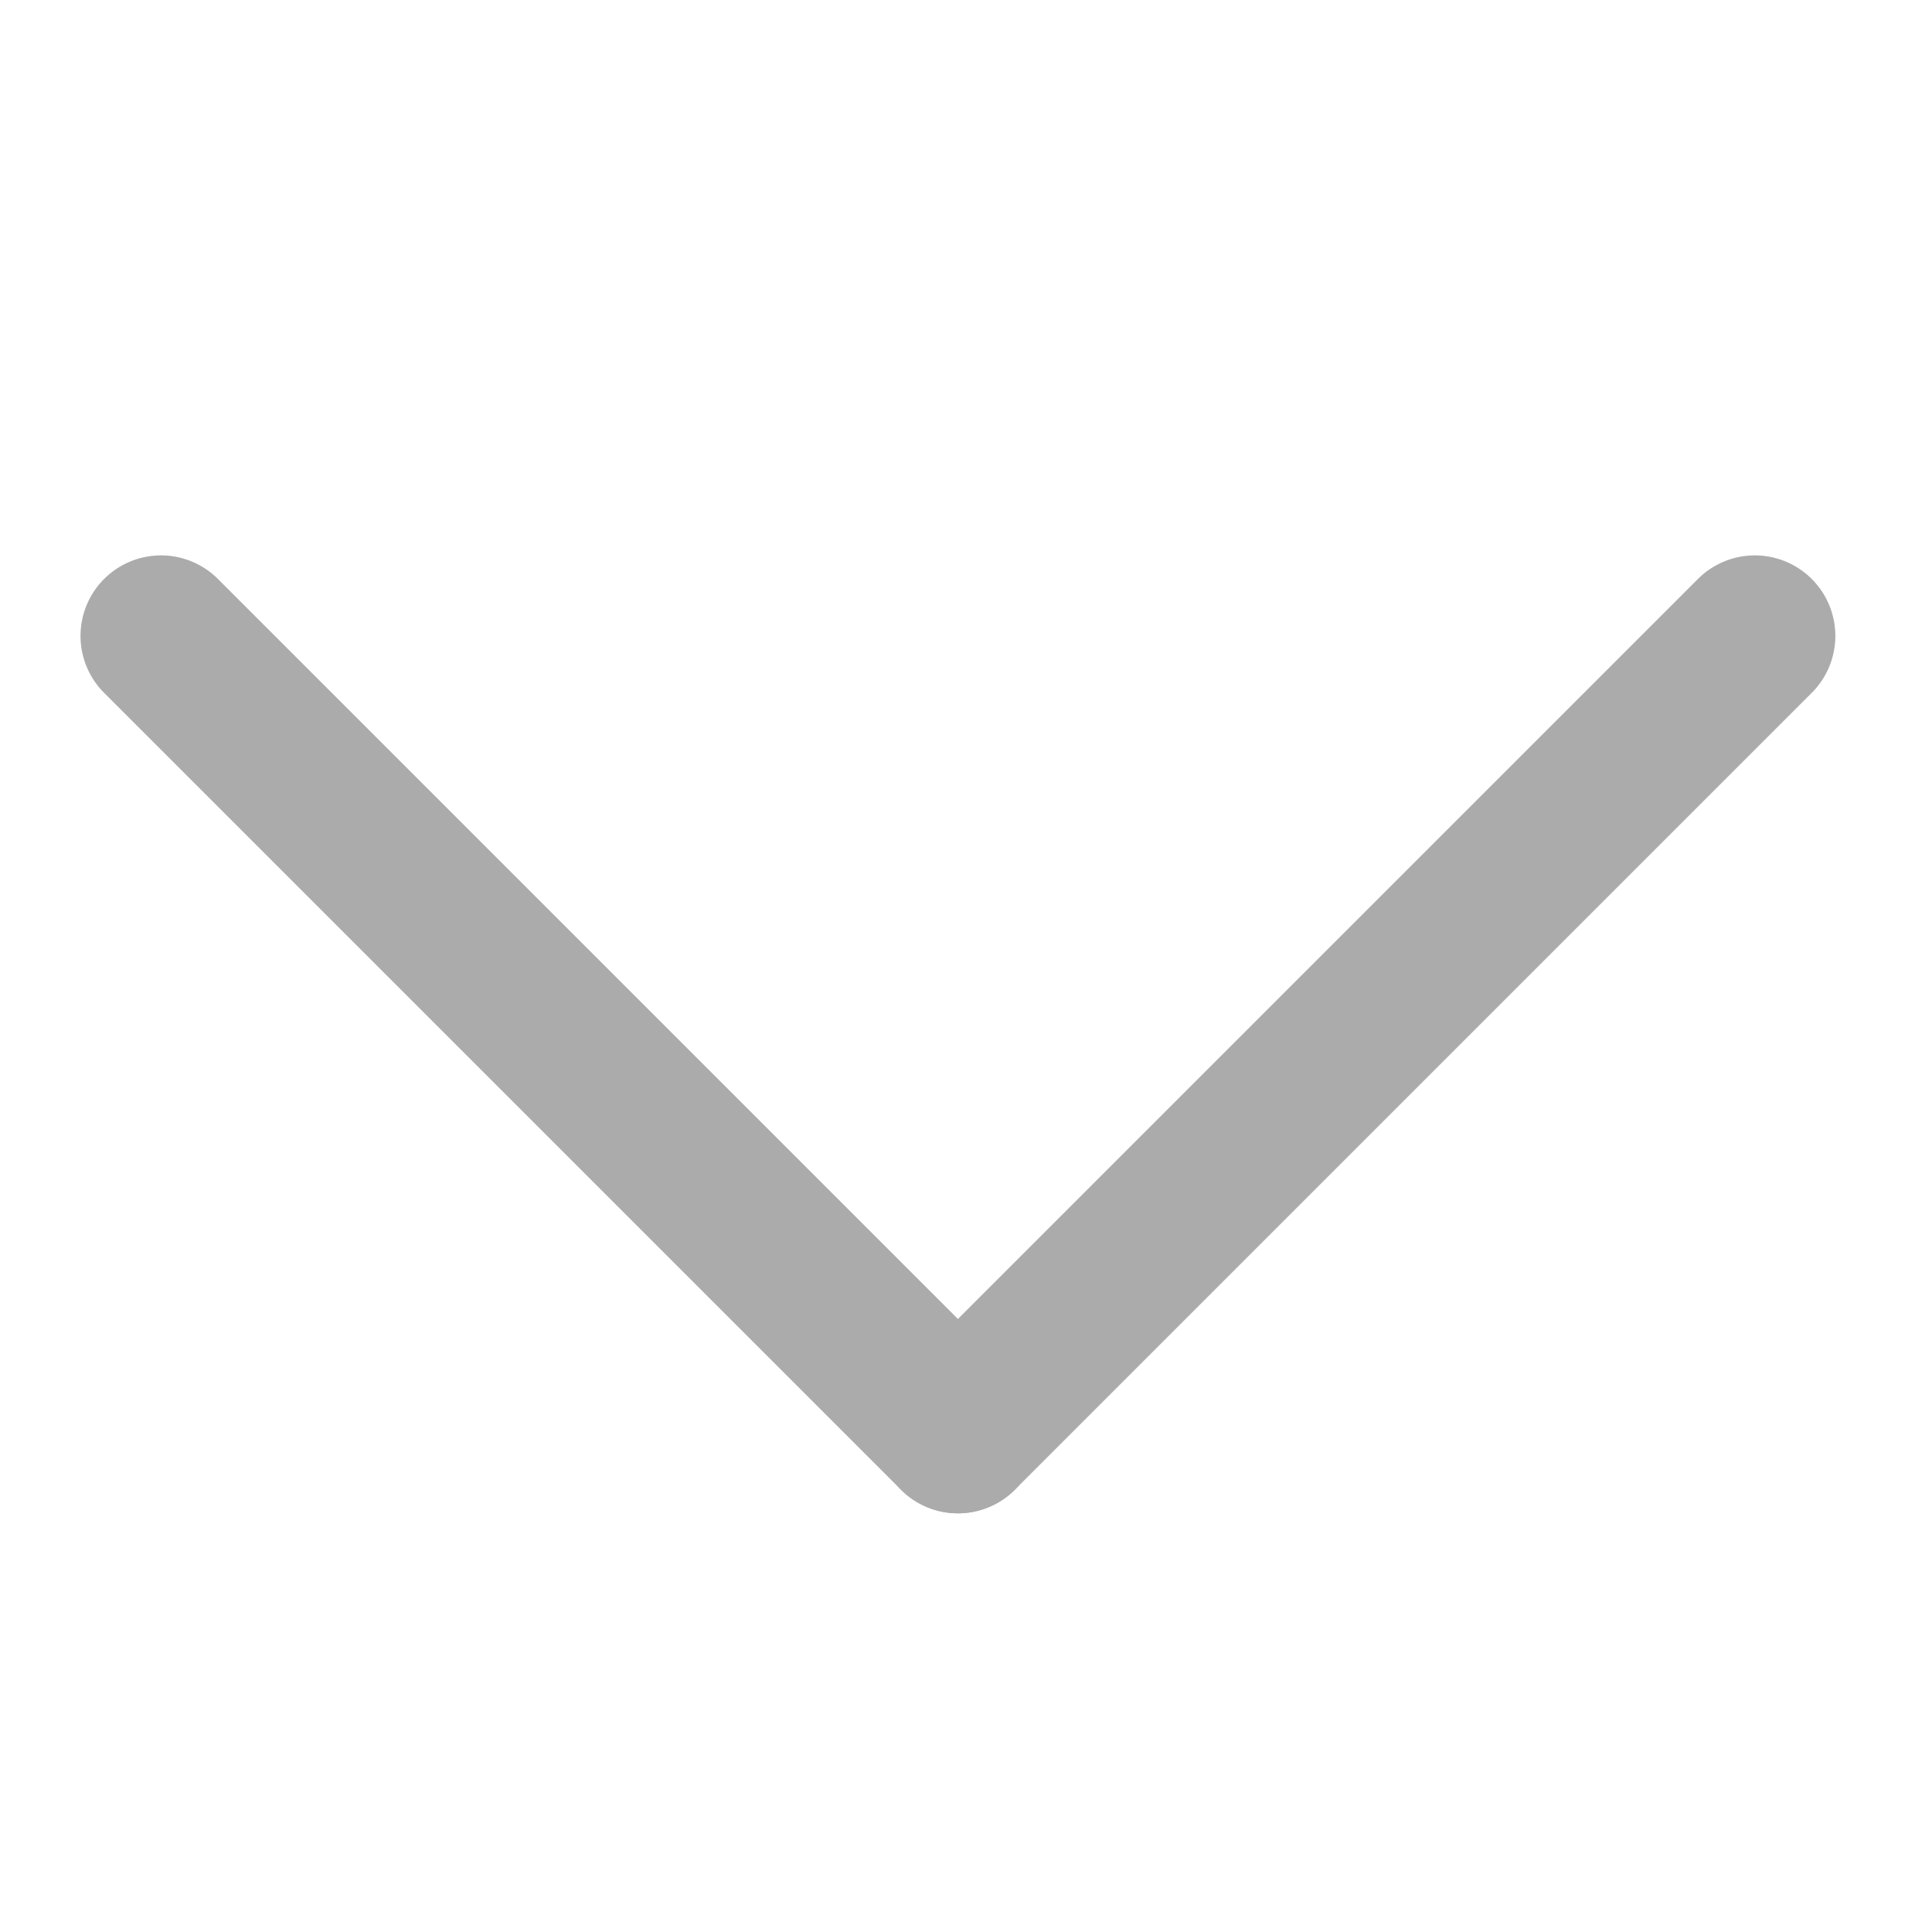
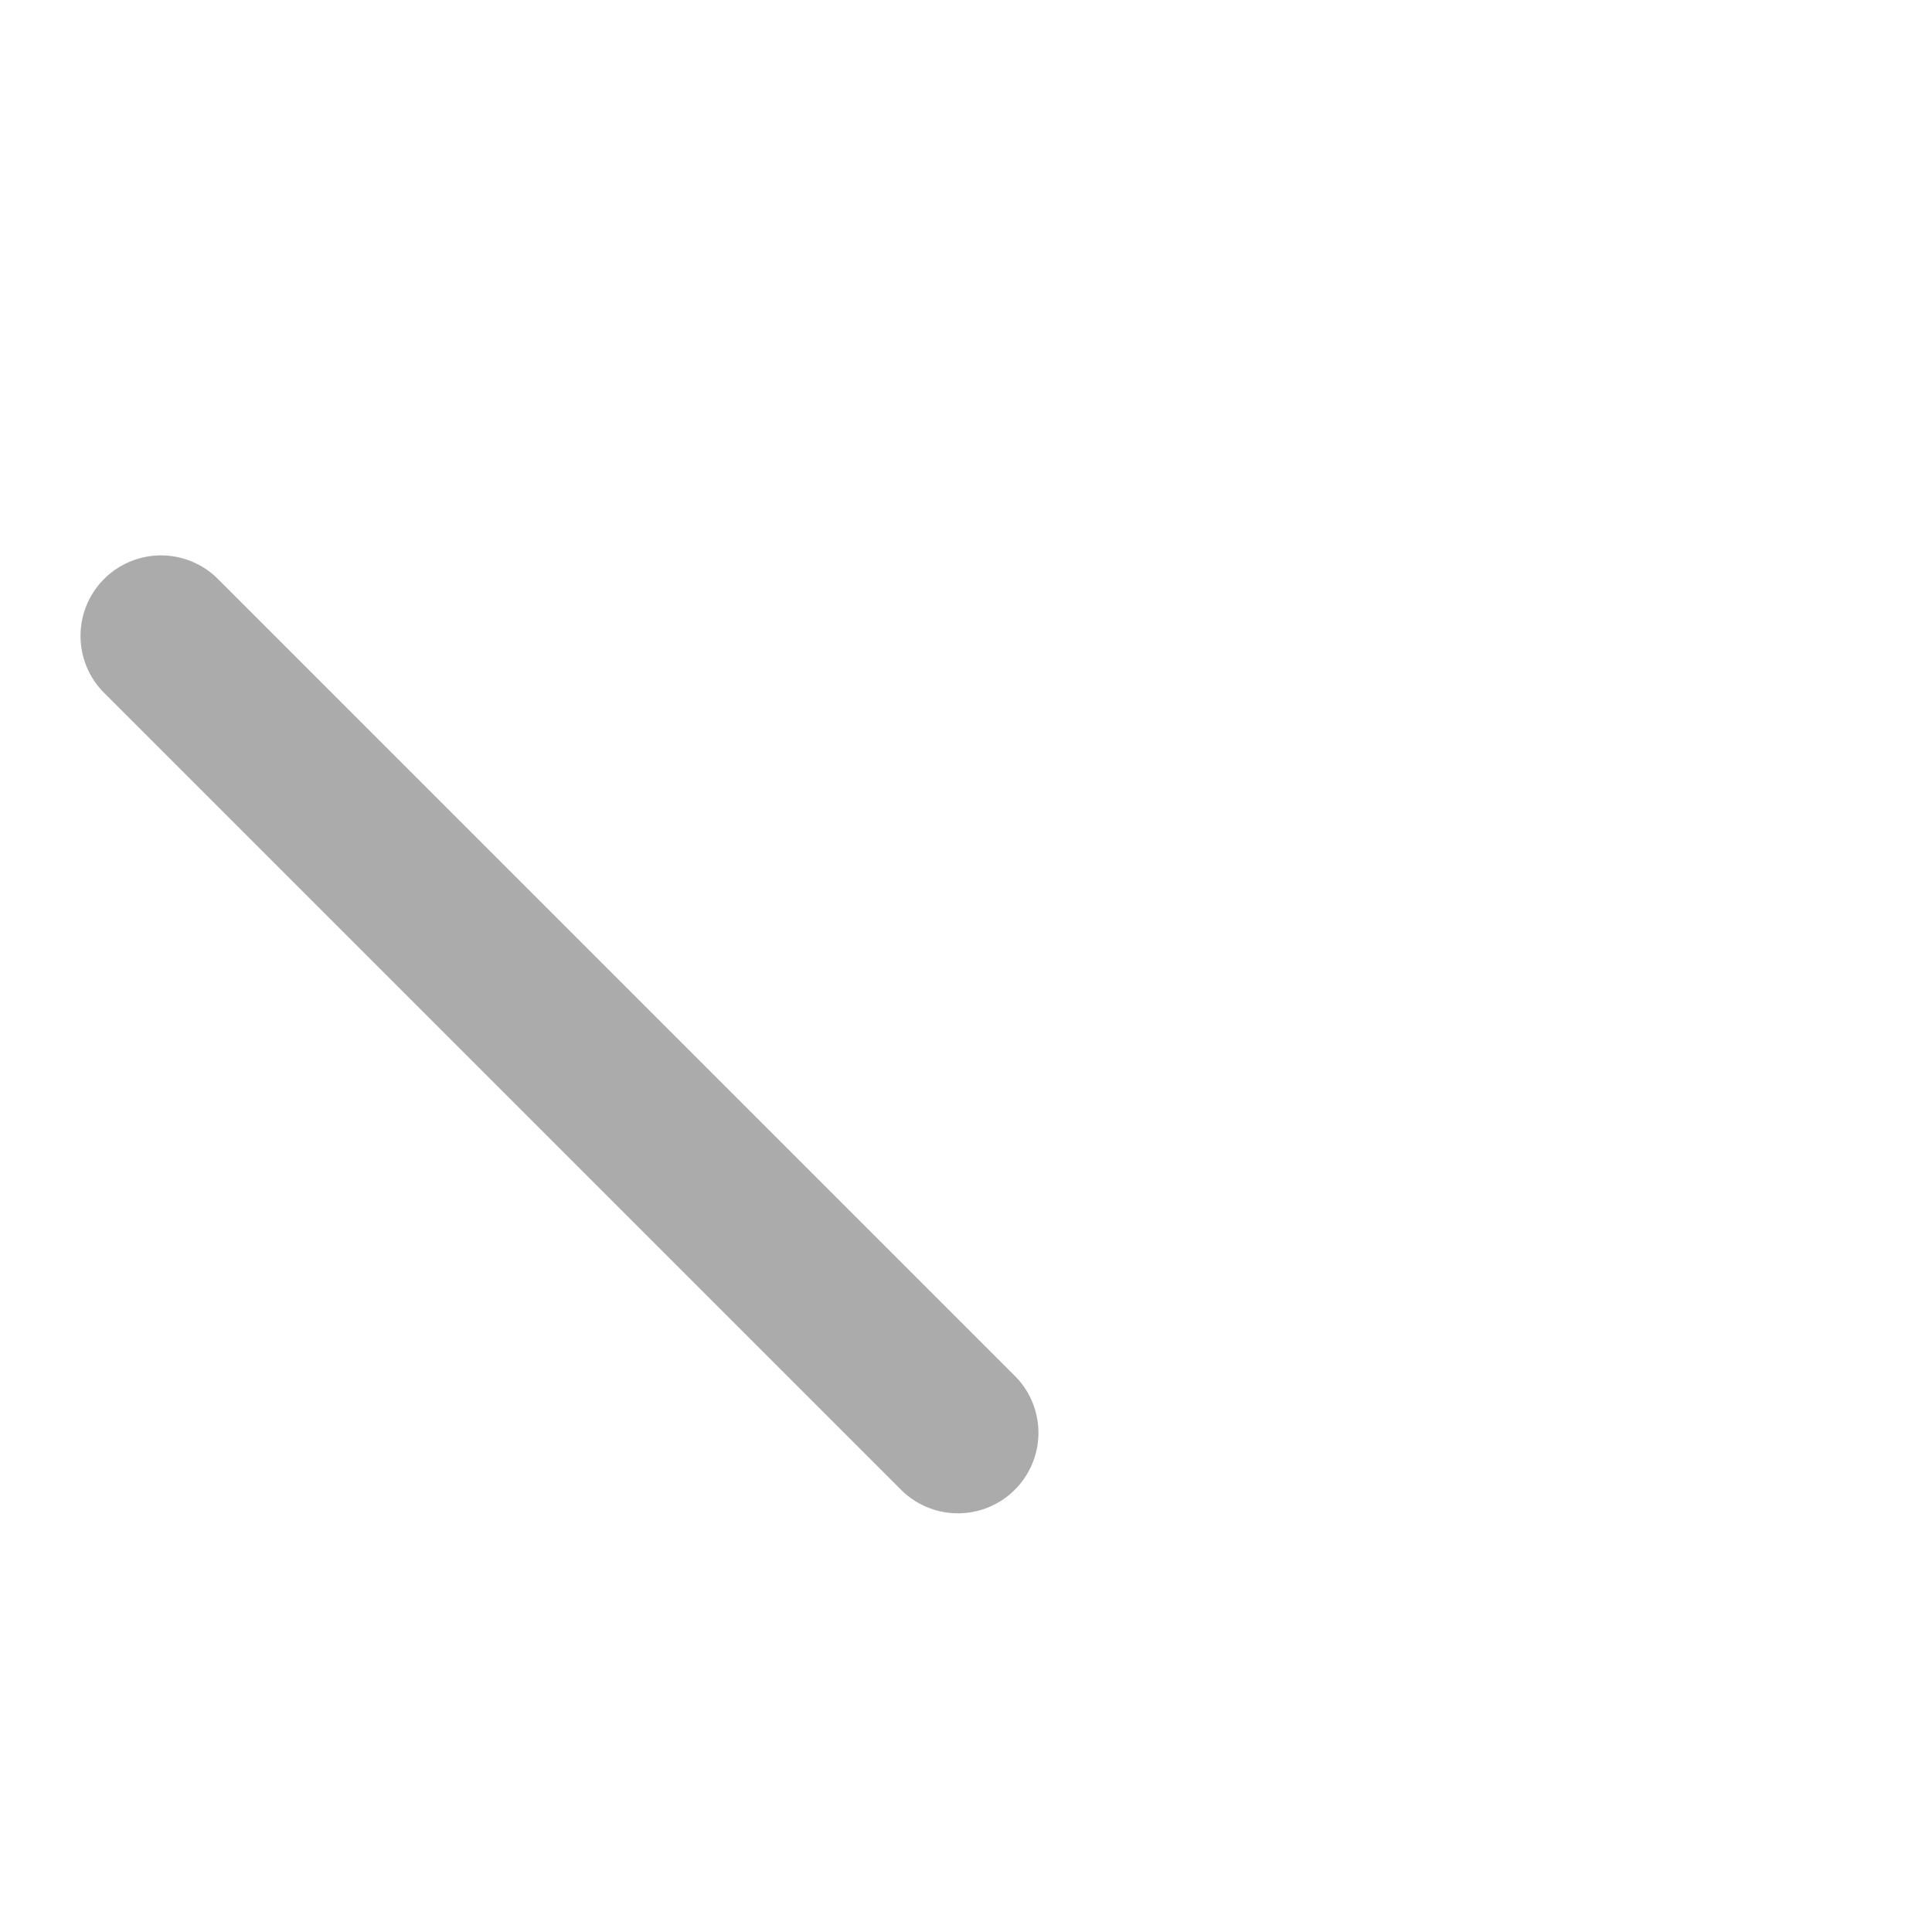
<svg xmlns="http://www.w3.org/2000/svg" width="24" height="24" viewBox="0 0 24 24">
  <defs>
    <clipPath id="clip-path">
      <rect id="長方形_53" data-name="長方形 53" width="24" height="24" transform="translate(874 1005)" fill="none" />
    </clipPath>
  </defs>
  <g id="マスクグループ_9" data-name="マスクグループ 9" transform="translate(-874 -1005)" clip-path="url(#clip-path)">
    <g id="グループ_4" data-name="グループ 4" transform="translate(993.38 -334.139) rotate(45)">
      <path id="線_4" data-name="線 4" d="M14,1H0A1,1,0,0,1-1,0,1,1,0,0,1,0-1H14a1,1,0,0,1,1,1A1,1,0,0,1,14,1Z" transform="translate(869.5 1035.5)" fill="#ababab" />
-       <path id="線_5" data-name="線 5" d="M0,15a1,1,0,0,1-1-1V0A1,1,0,0,1,0-1,1,1,0,0,1,1,0V14A1,1,0,0,1,0,15Z" transform="translate(883.5 1021.5)" fill="#ababab" />
    </g>
  </g>
</svg>